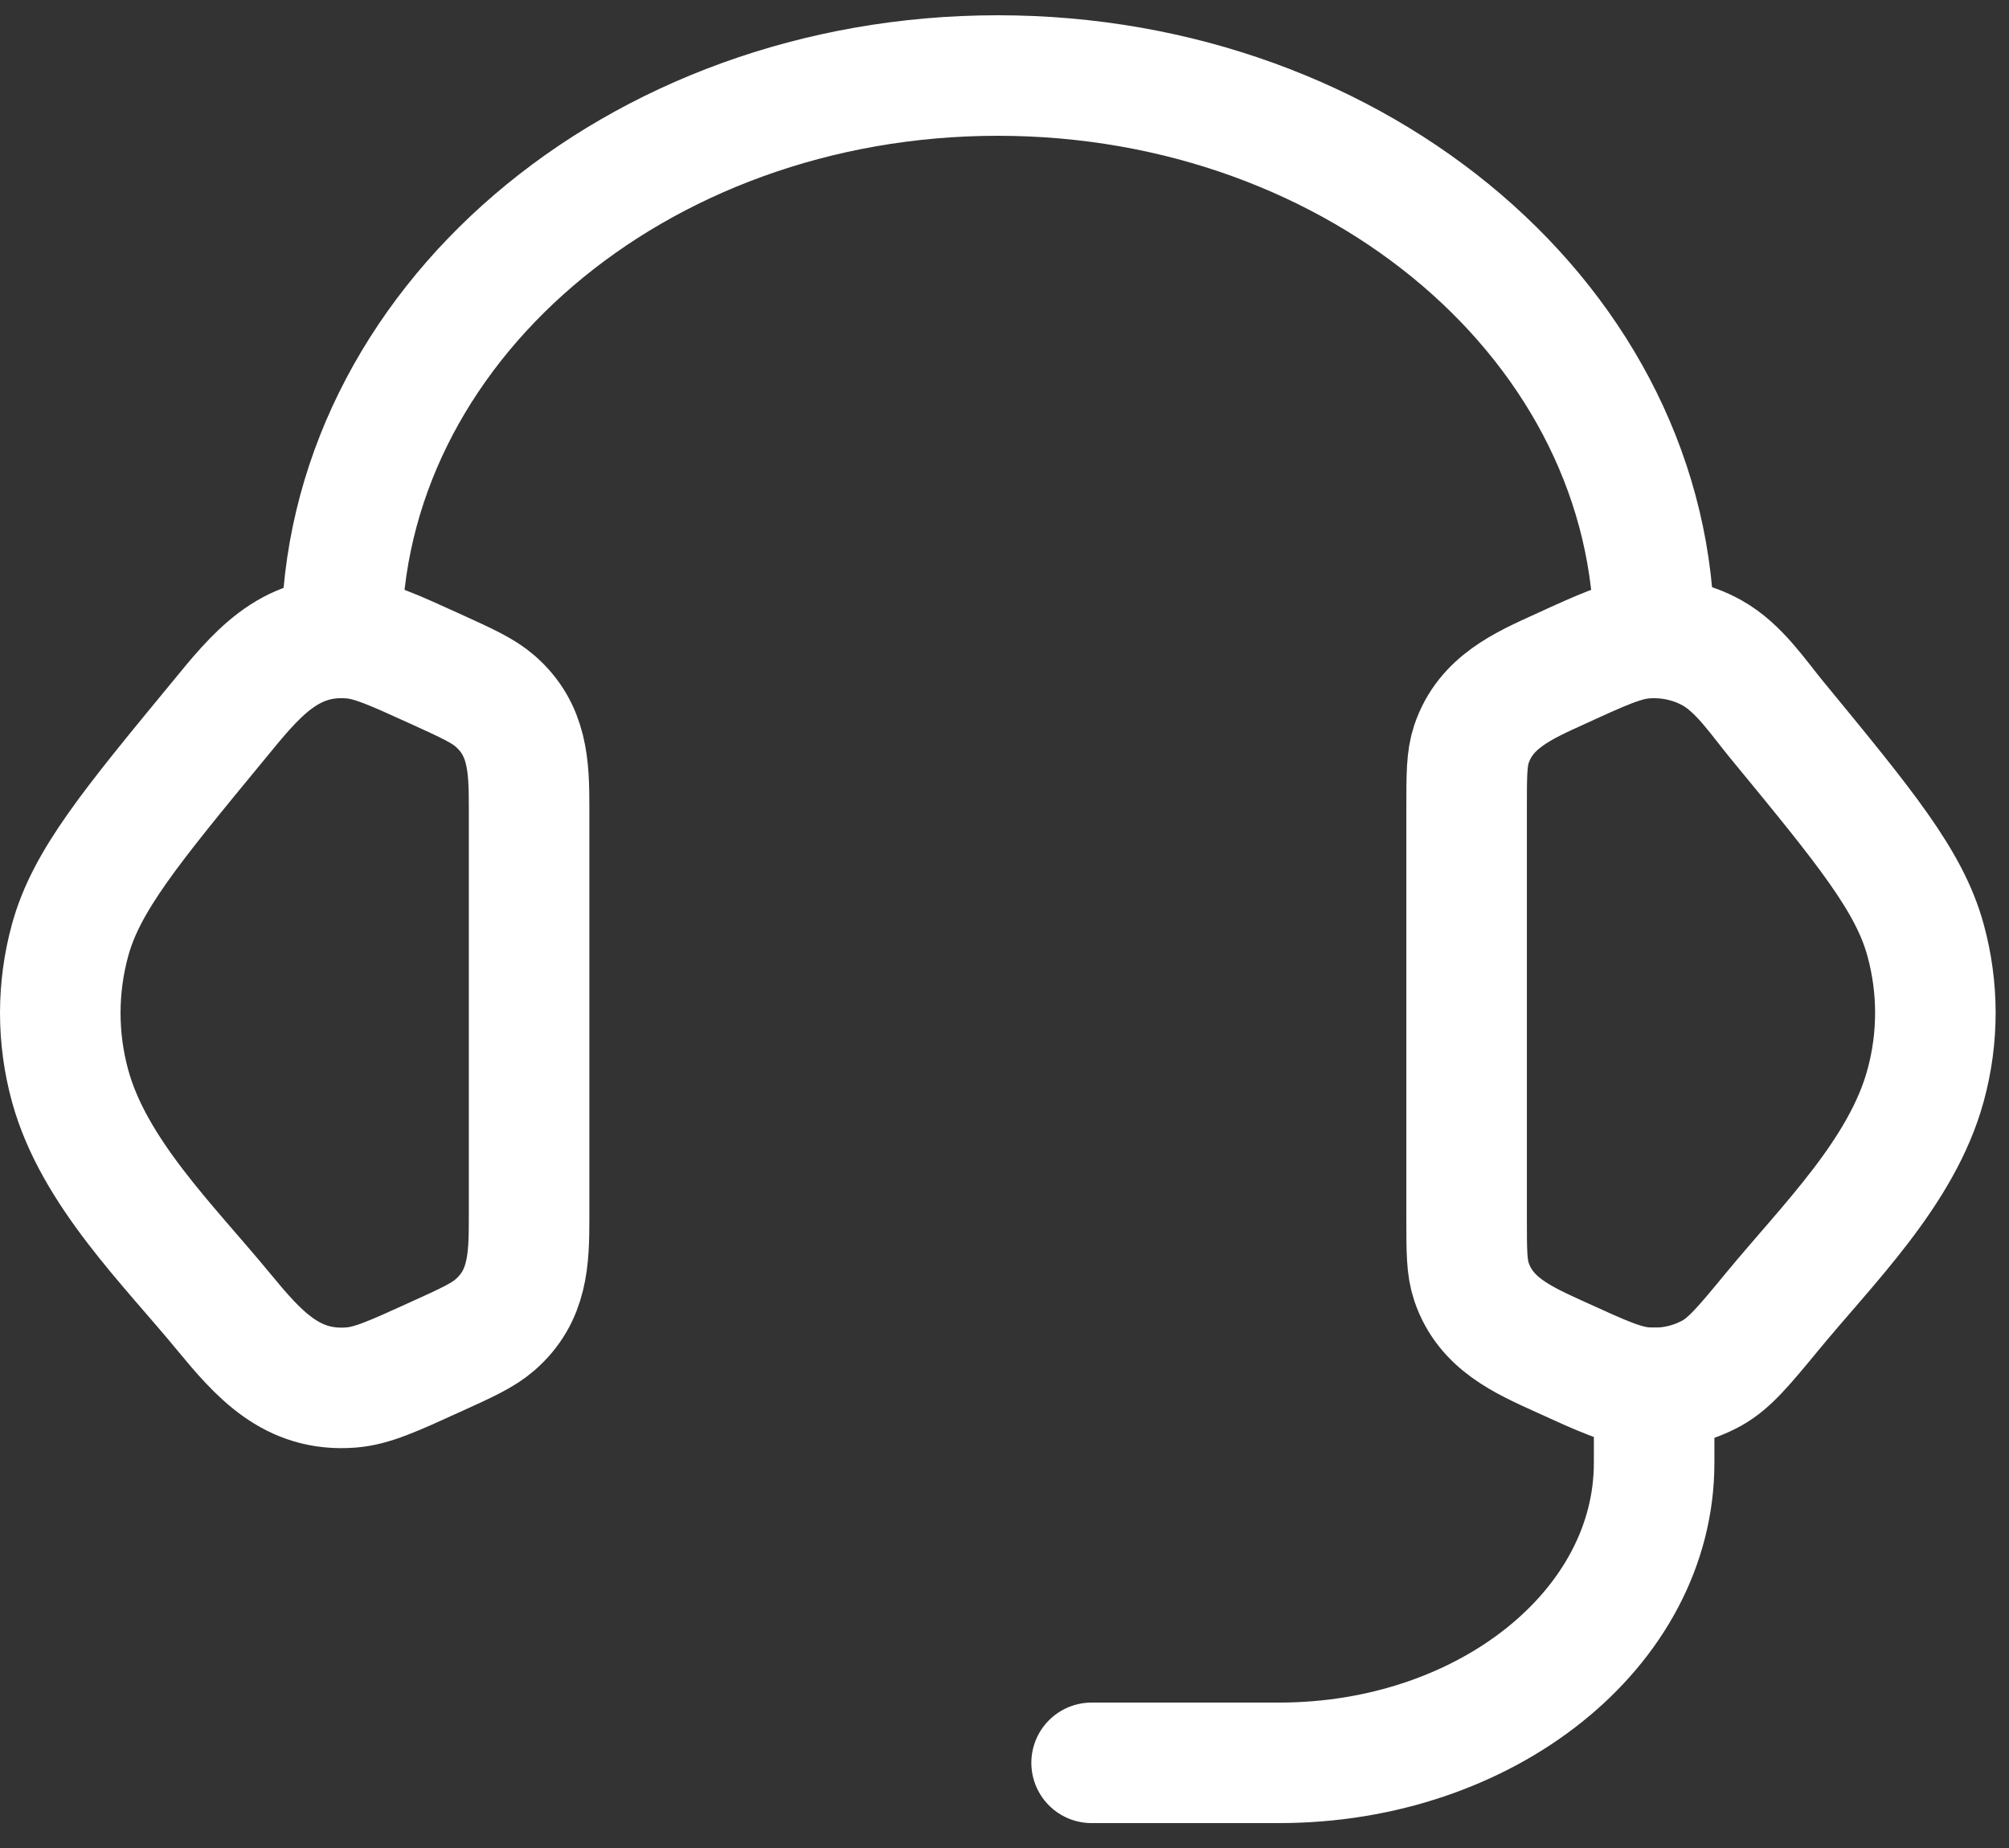
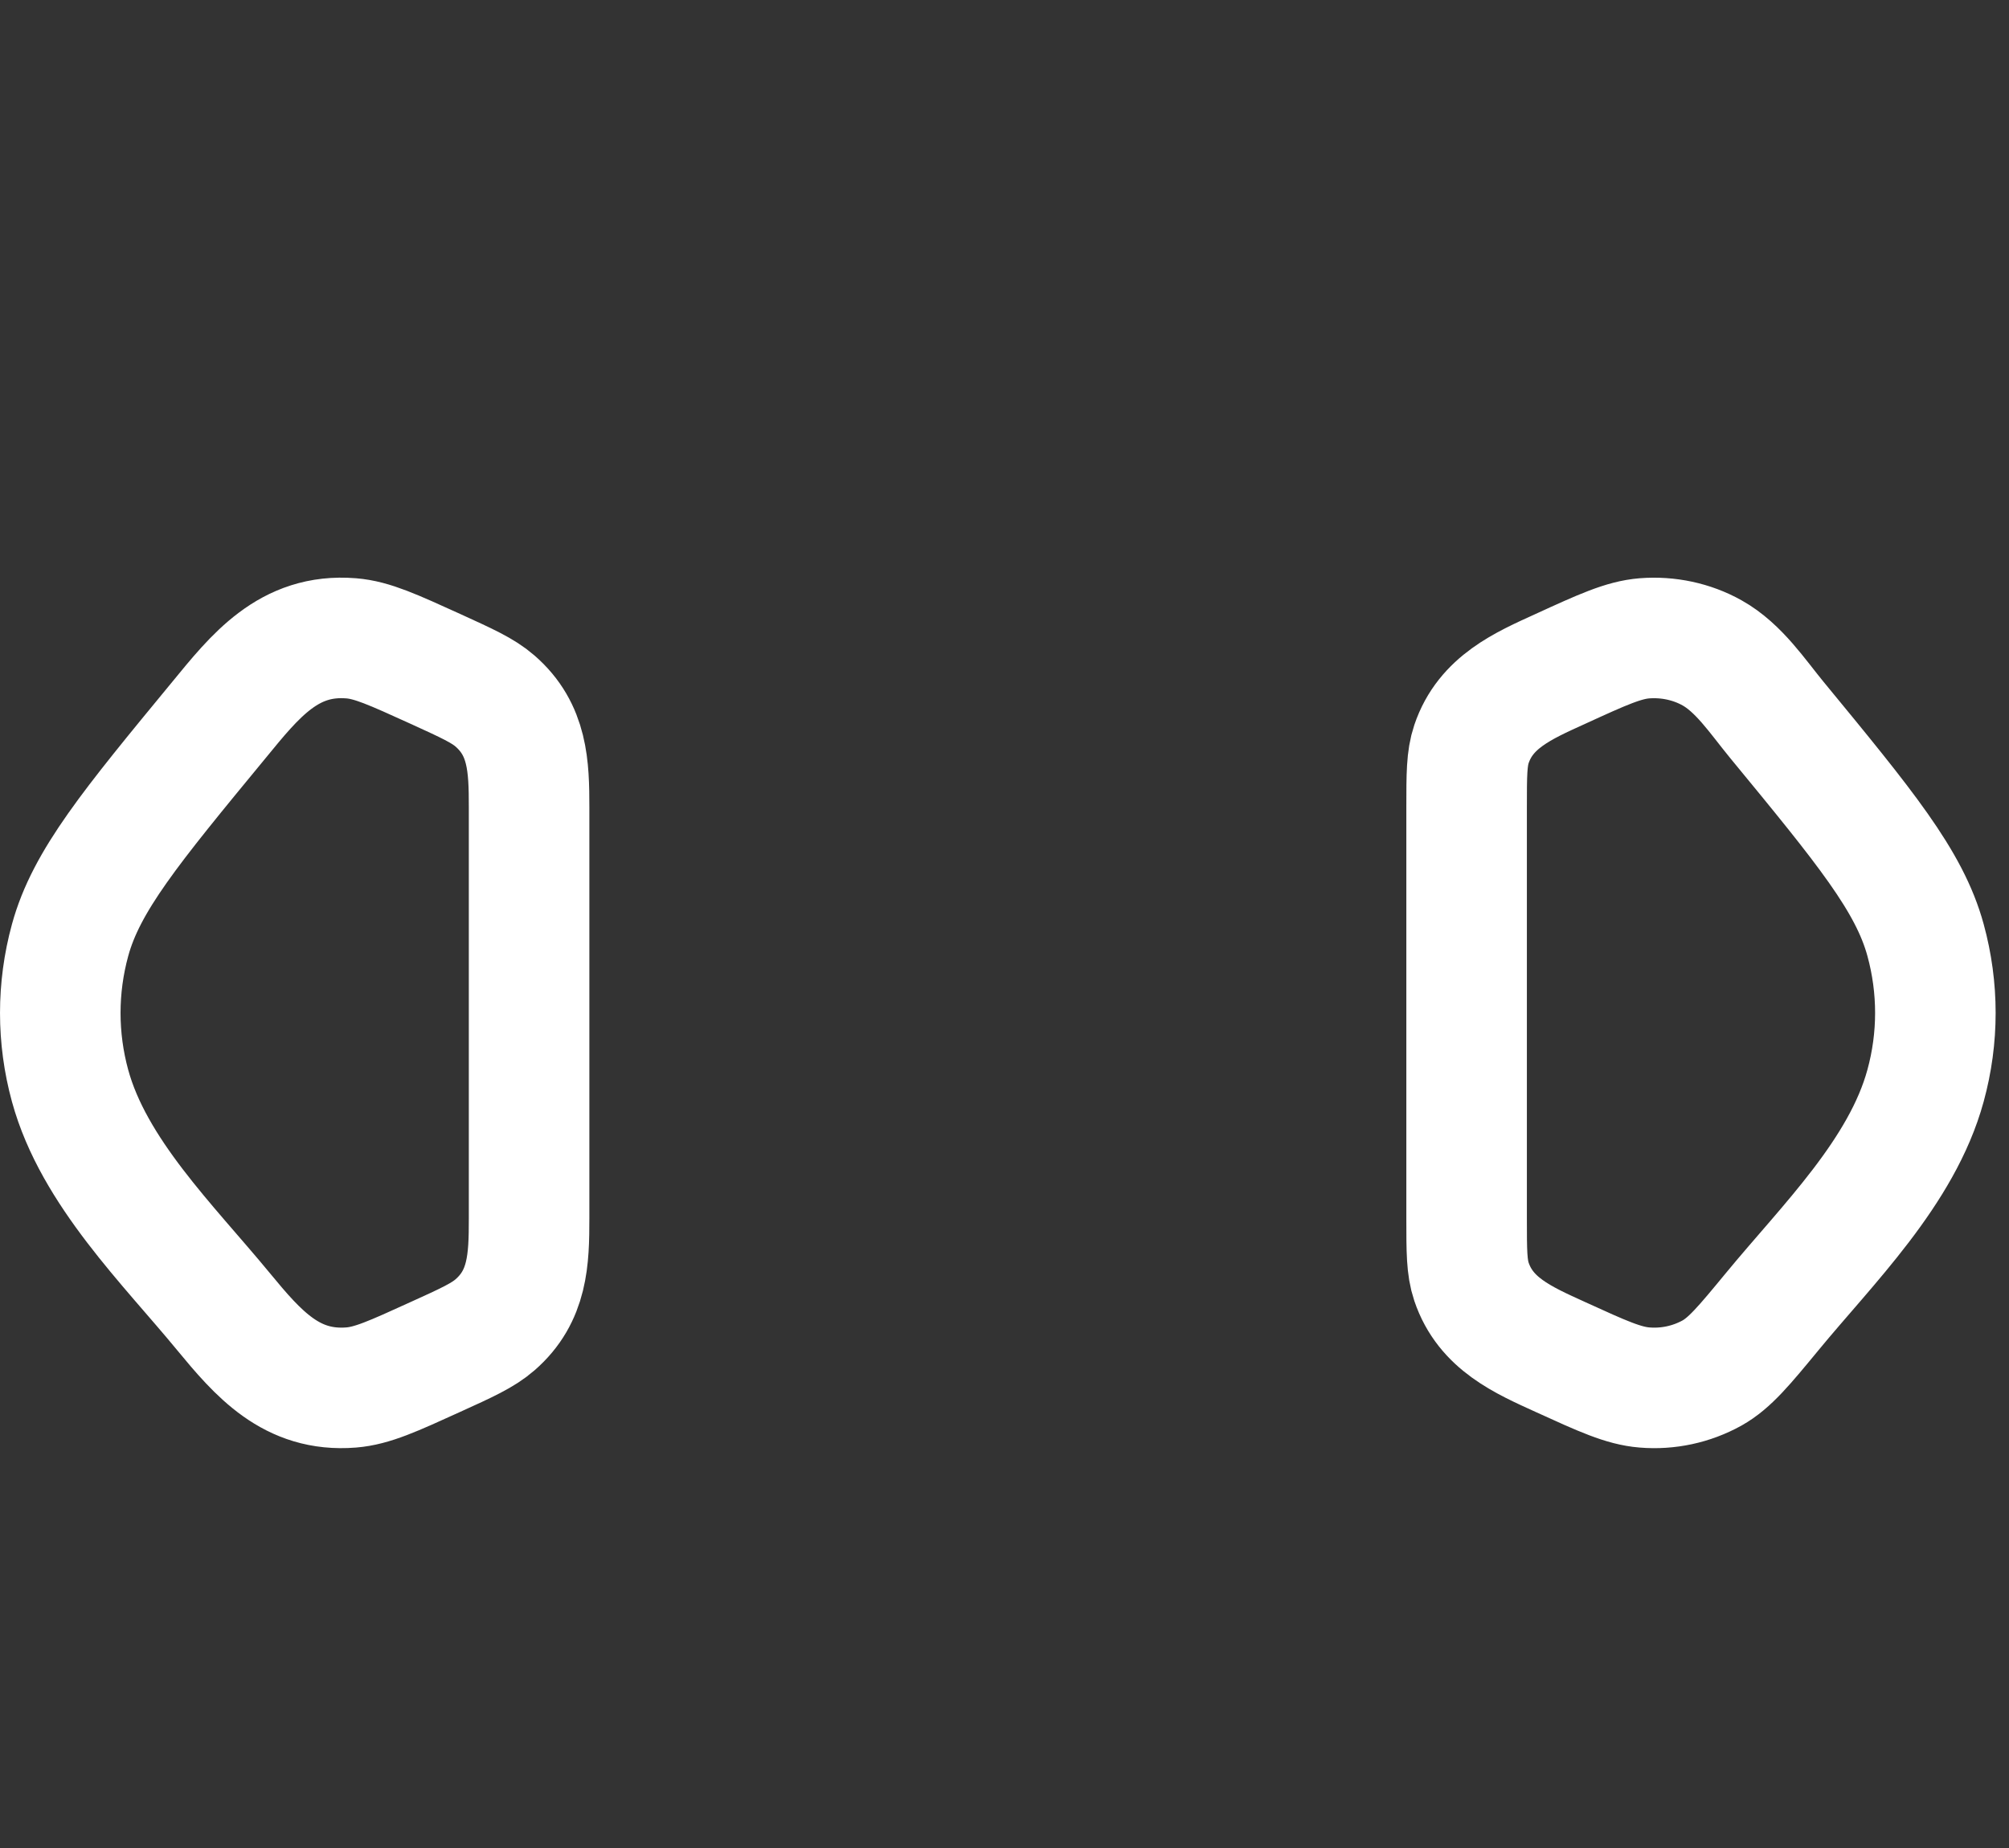
<svg xmlns="http://www.w3.org/2000/svg" width="50" height="46" viewBox="0 0 50 46" fill="none">
  <rect x="0" y="0" width="50" height="46" fill="#333333" stroke="none" />
  <path d="M36.501 20.092C36.501 19.284 36.501 18.881 36.622 18.521C36.975 17.476 37.906 17.072 38.839 16.648C39.884 16.169 40.407 15.931 40.927 15.889C41.515 15.843 42.106 15.969 42.61 16.251C43.277 16.624 43.744 17.338 44.22 17.917C46.42 20.591 47.521 21.928 47.923 23.4C48.249 24.59 48.249 25.836 47.923 27.024C47.337 29.175 45.482 30.977 44.108 32.647C43.405 33.499 43.053 33.926 42.61 34.176C42.097 34.46 41.511 34.586 40.927 34.537C40.407 34.495 39.884 34.257 38.837 33.779C37.903 33.354 36.975 32.951 36.622 31.905C36.501 31.546 36.501 31.142 36.501 30.335V20.092ZM13.168 20.092C13.168 19.074 13.14 18.162 12.318 17.448C12.02 17.189 11.623 17.009 10.832 16.648C9.784 16.172 9.262 15.931 8.741 15.889C7.185 15.763 6.347 16.827 5.451 17.919C3.249 20.591 2.147 21.928 1.744 23.403C1.419 24.589 1.419 25.84 1.744 27.026C2.332 29.175 4.189 30.979 5.561 32.647C6.427 33.697 7.255 34.656 8.741 34.537C9.262 34.495 9.784 34.257 10.832 33.779C11.625 33.42 12.02 33.238 12.318 32.979C13.14 32.265 13.168 31.352 13.168 30.337V20.092Z" stroke="white" stroke-width="3" stroke-linecap="round" stroke-linejoin="round" />
-   <path d="M8.501 15.88C8.501 8.147 15.814 1.88 24.834 1.88C33.855 1.88 41.168 8.147 41.168 15.88M41.168 34.547V36.413C41.168 40.536 36.991 43.88 31.834 43.88H27.168" stroke="white" stroke-width="3" stroke-linecap="round" stroke-linejoin="round" />
</svg>